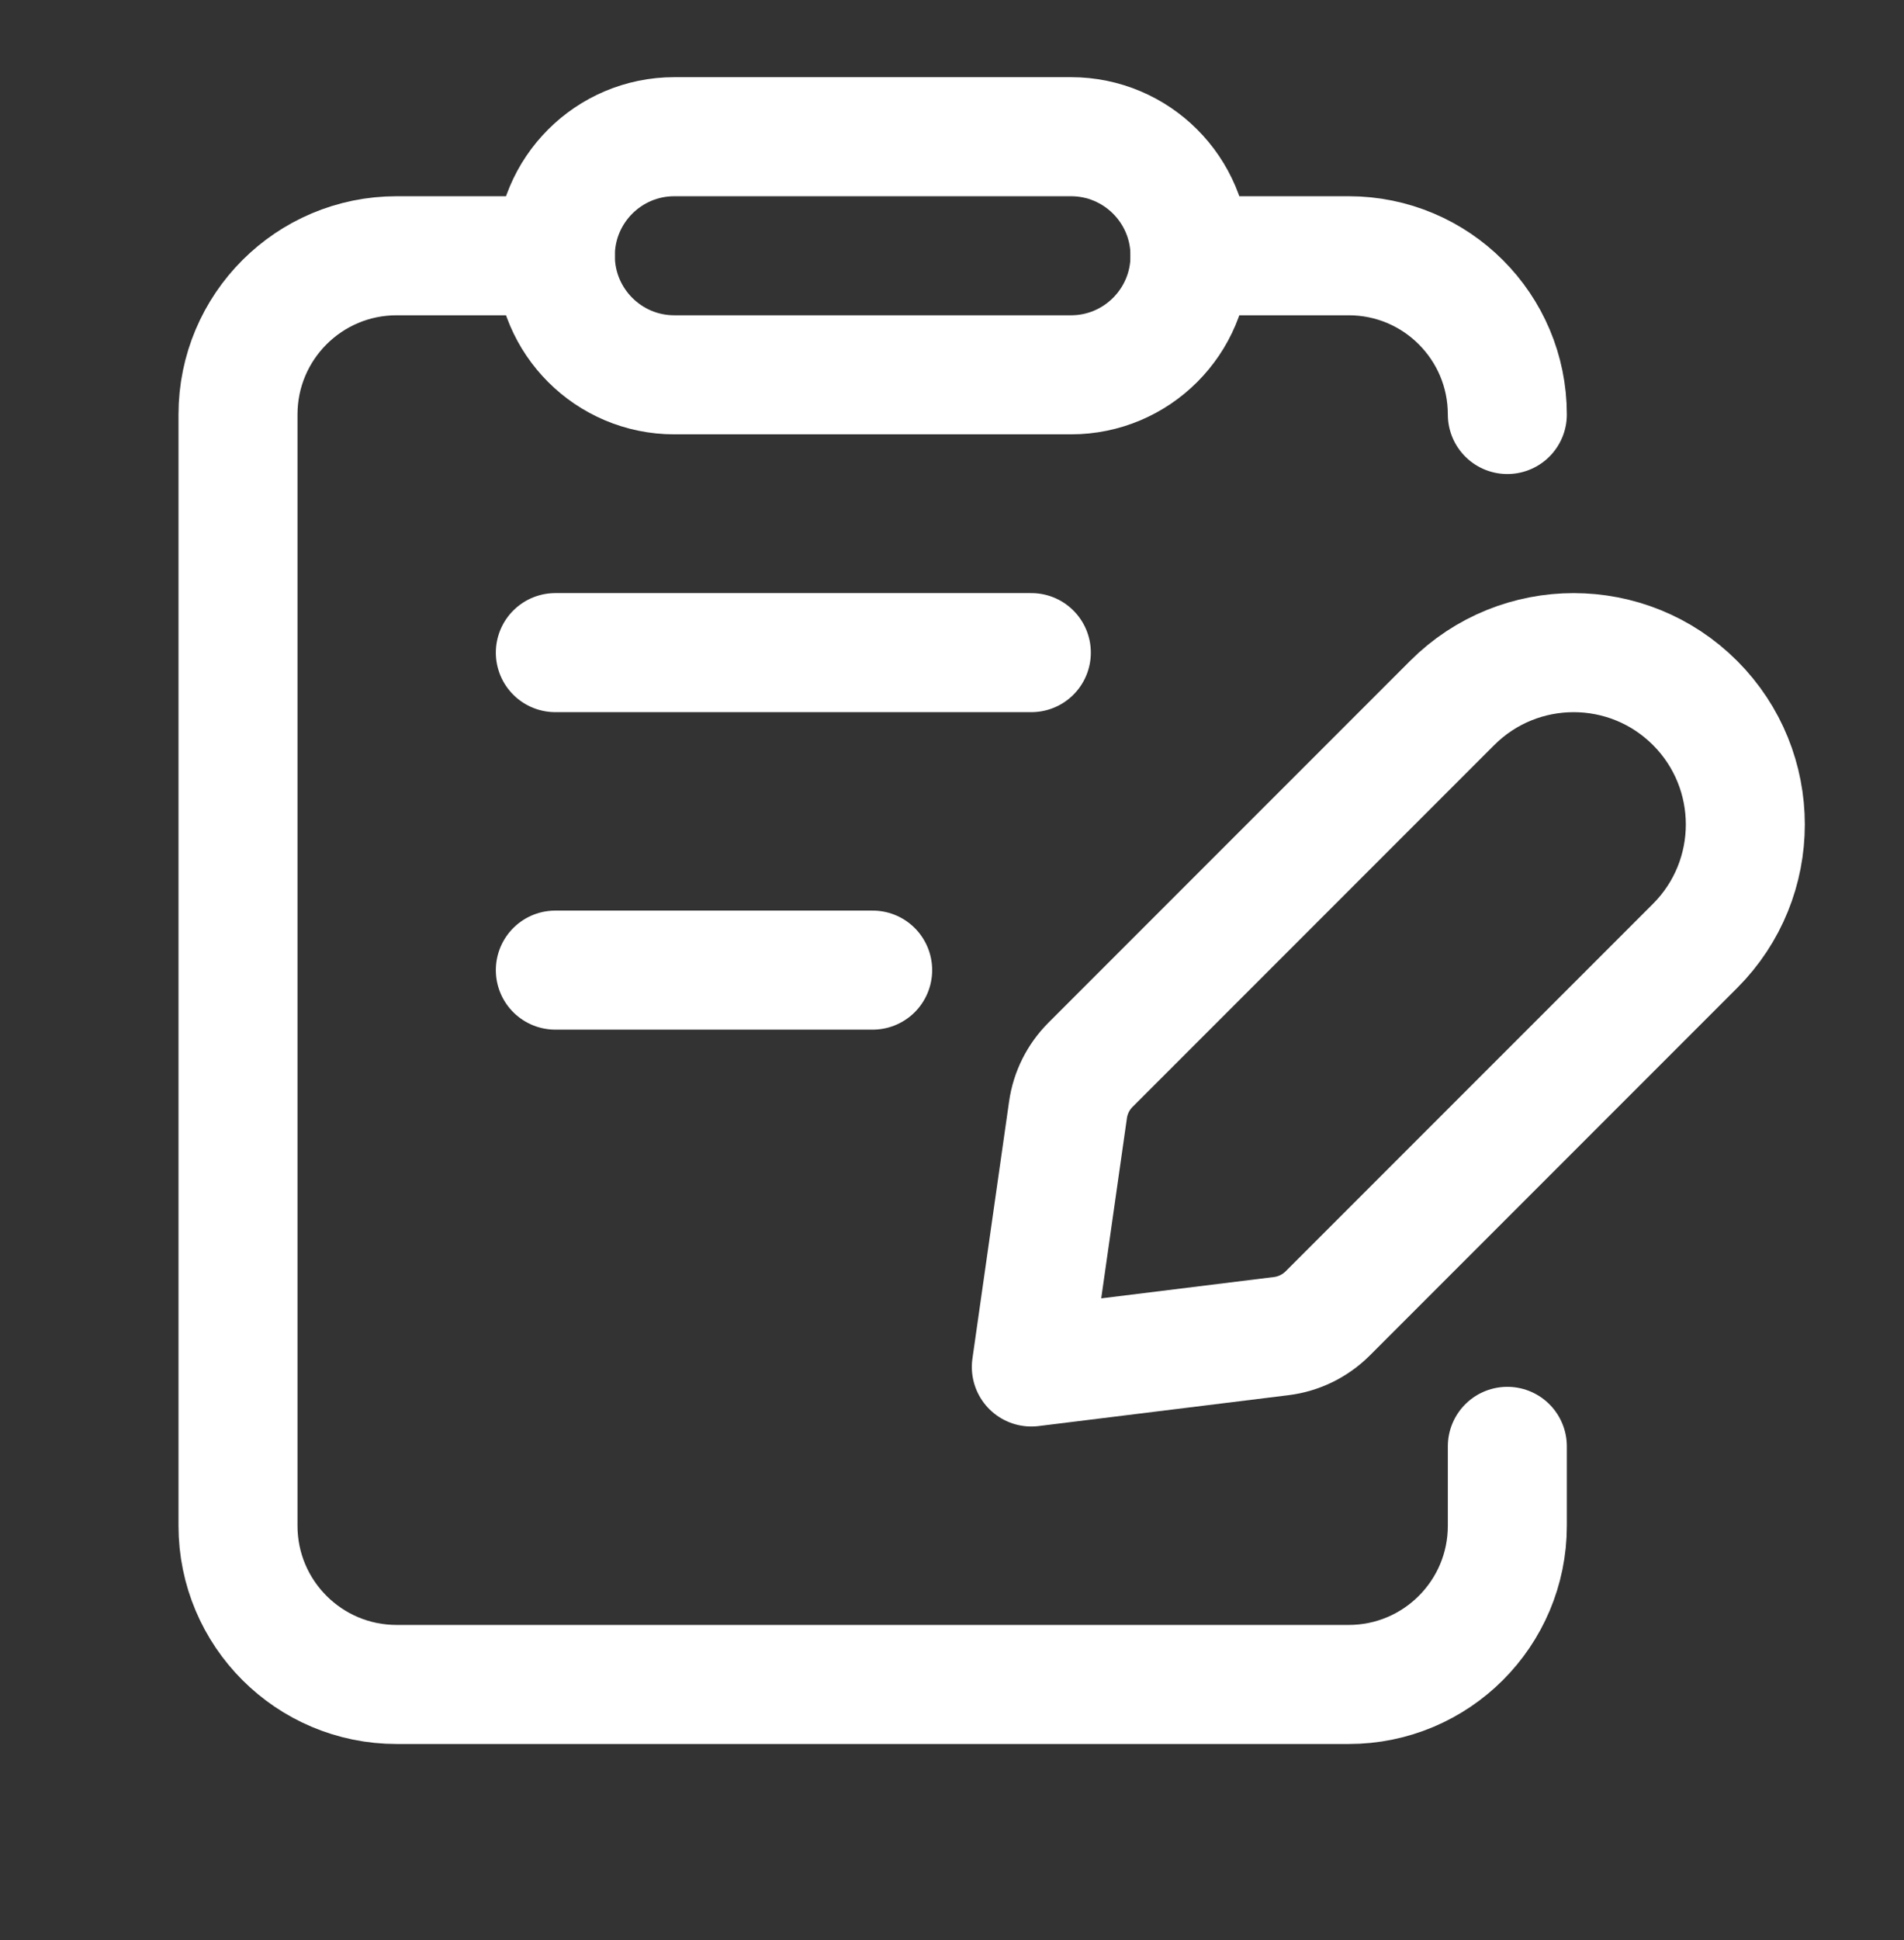
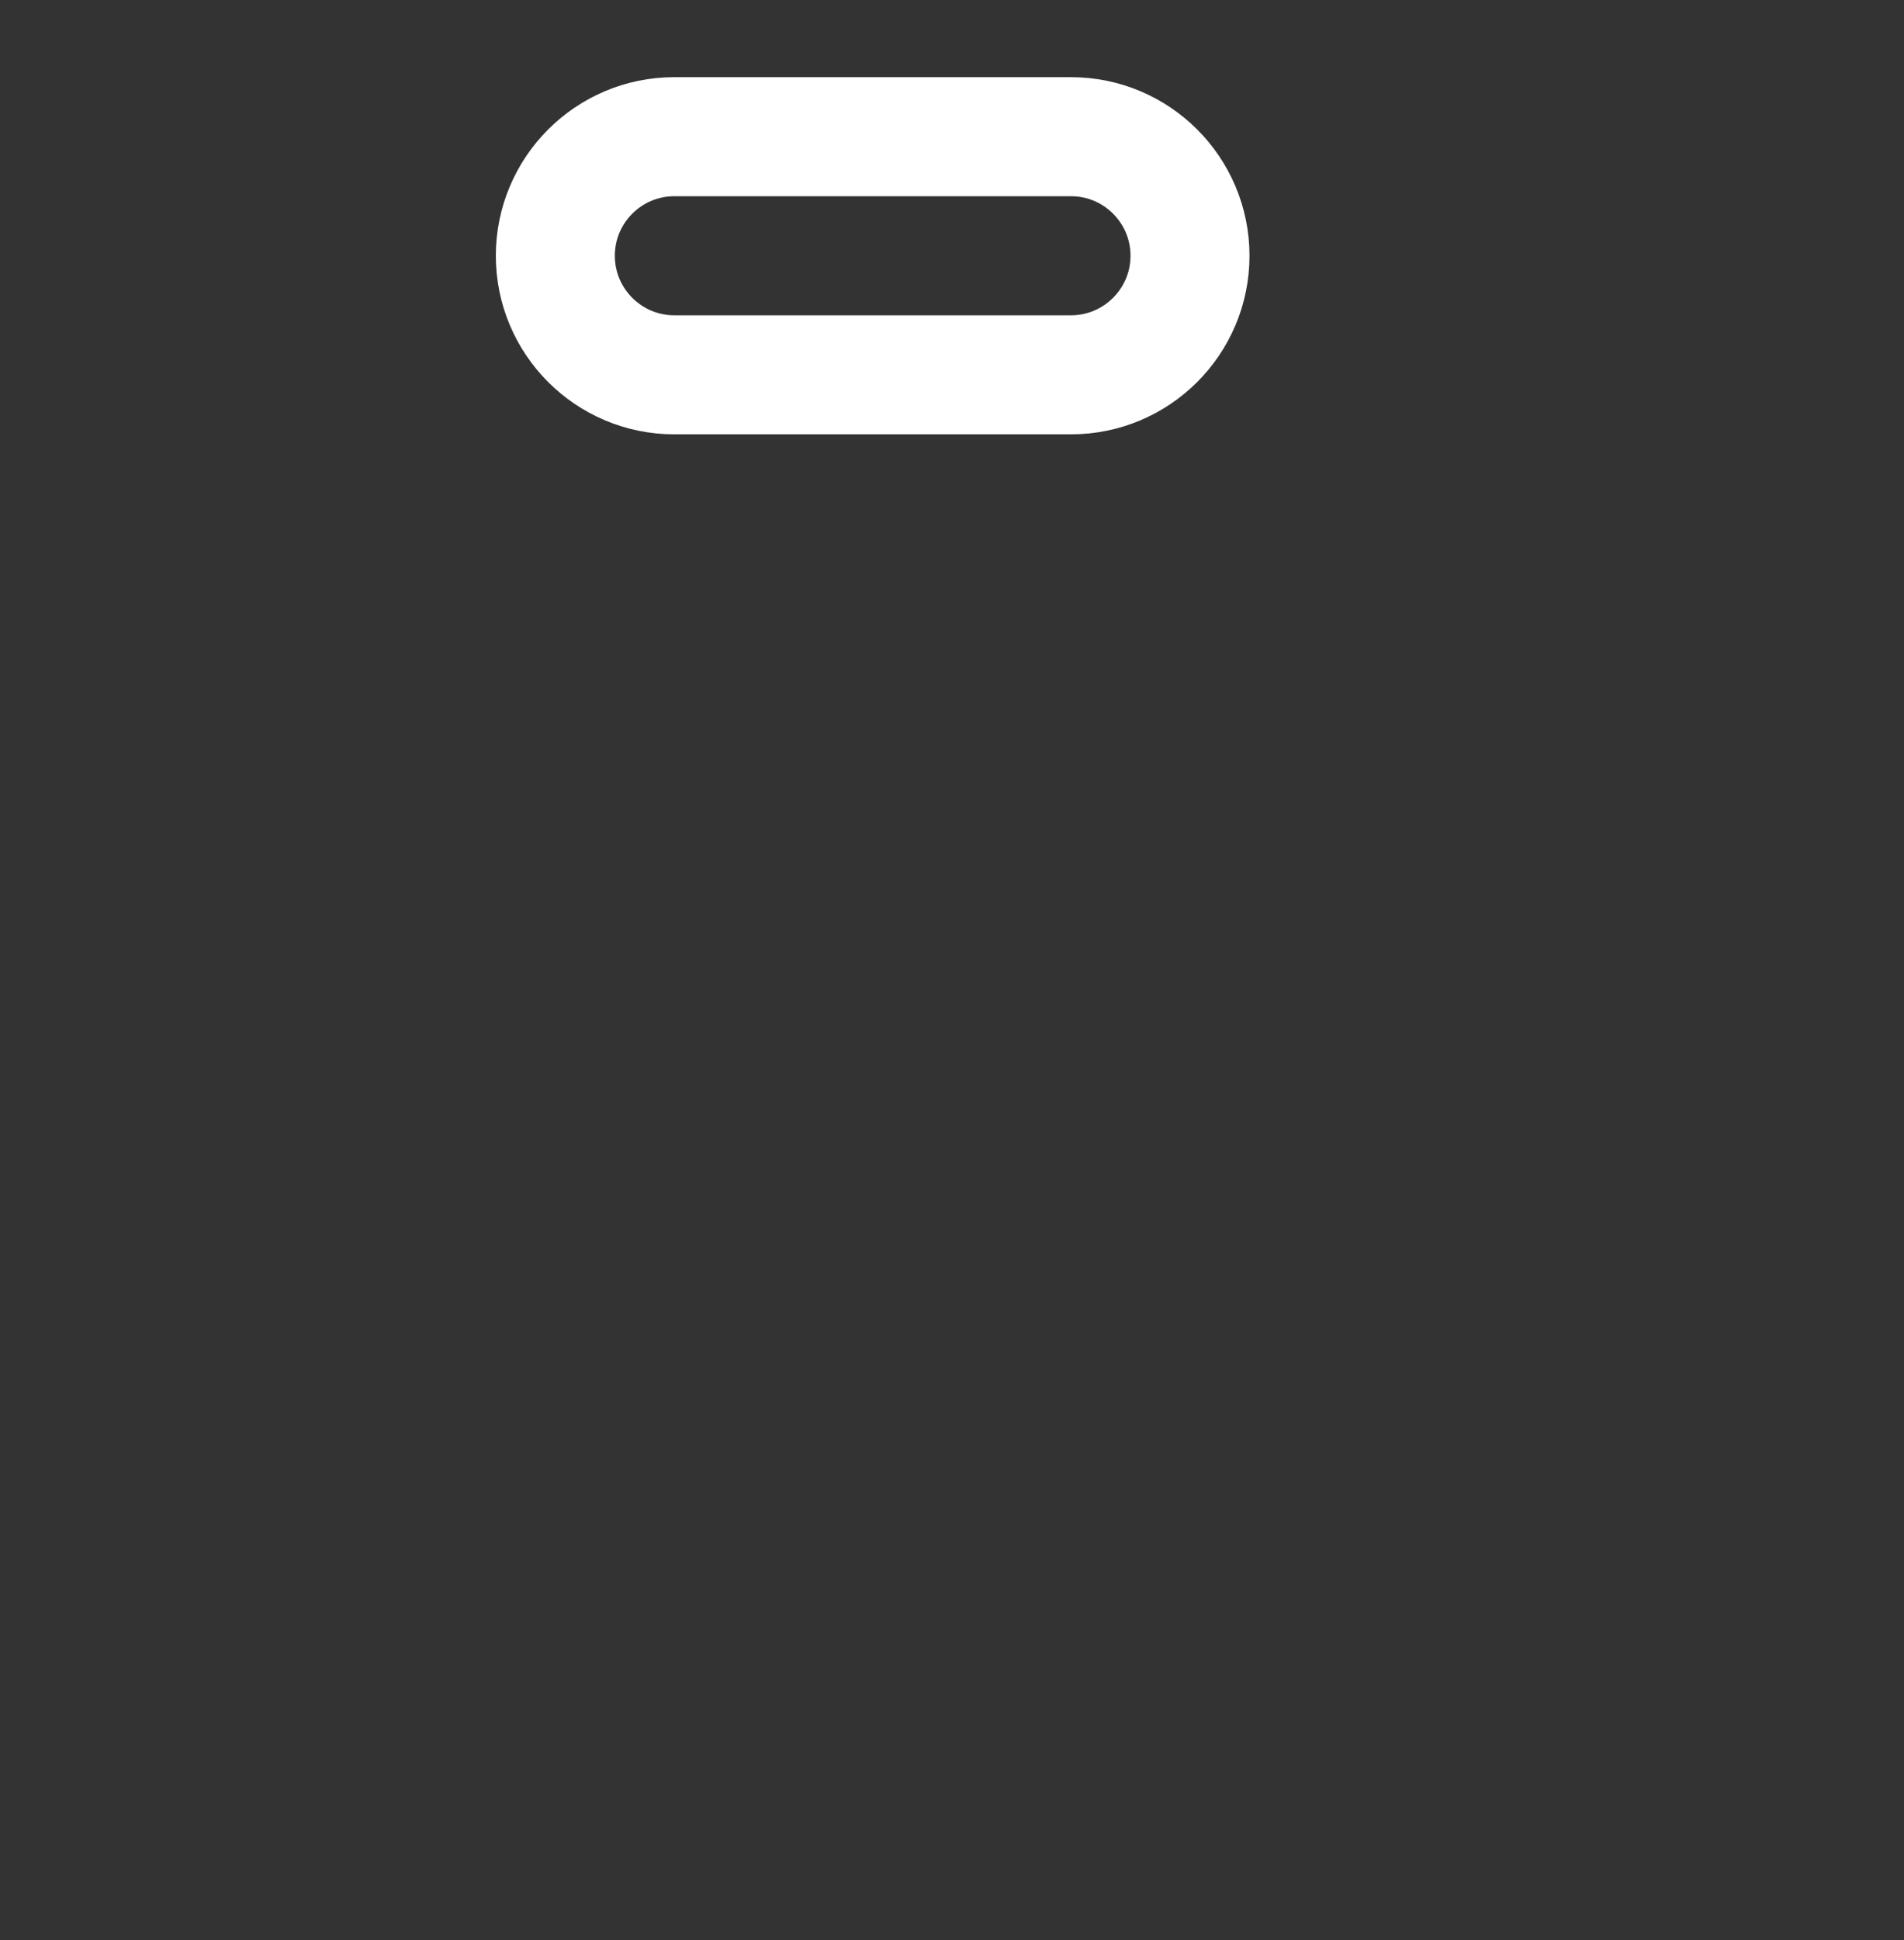
<svg xmlns="http://www.w3.org/2000/svg" width="54" height="55" viewBox="0 0 54 55" fill="none">
  <rect x="0" y="0" width="54" height="55" fill="#333333" stroke="none" />
-   <path d="M15.75 7.25H11.25C8.764 7.25 6.75 9.264 6.75 11.75V43.25C6.75 45.736 8.764 47.75 11.25 47.75H38.25C40.736 47.75 42.75 45.736 42.75 43.25V41" stroke="white" stroke-width="3.375" stroke-linecap="round" stroke-linejoin="round" />
-   <path fill-rule="evenodd" clip-rule="evenodd" d="M29.25 38.75L36.337 37.875C36.835 37.814 37.298 37.587 37.654 37.233L48.074 26.814C49.975 24.913 49.975 21.83 48.074 19.927V19.927C46.172 18.025 43.09 18.025 41.186 19.927L30.926 30.186C30.582 30.531 30.359 30.976 30.29 31.46L29.25 38.75Z" stroke="white" stroke-width="3.375" stroke-linecap="round" stroke-linejoin="round" />
  <path fill-rule="evenodd" clip-rule="evenodd" d="M30.375 10.625H19.125C17.262 10.625 15.75 9.113 15.75 7.25V7.25C15.75 5.387 17.262 3.875 19.125 3.875H30.375C32.238 3.875 33.75 5.387 33.75 7.25V7.25C33.75 9.113 32.238 10.625 30.375 10.625Z" stroke="white" stroke-width="3.375" stroke-linecap="round" stroke-linejoin="round" />
-   <path d="M15.75 18.5H29.25" stroke="white" stroke-width="3.375" stroke-linecap="round" stroke-linejoin="round" />
-   <path d="M15.75 27.5H24.75" stroke="white" stroke-width="3.375" stroke-linecap="round" stroke-linejoin="round" />
-   <path d="M33.75 7.25H38.25C40.736 7.25 42.75 9.264 42.75 11.75" stroke="white" stroke-width="3.375" stroke-linecap="round" stroke-linejoin="round" />
</svg>